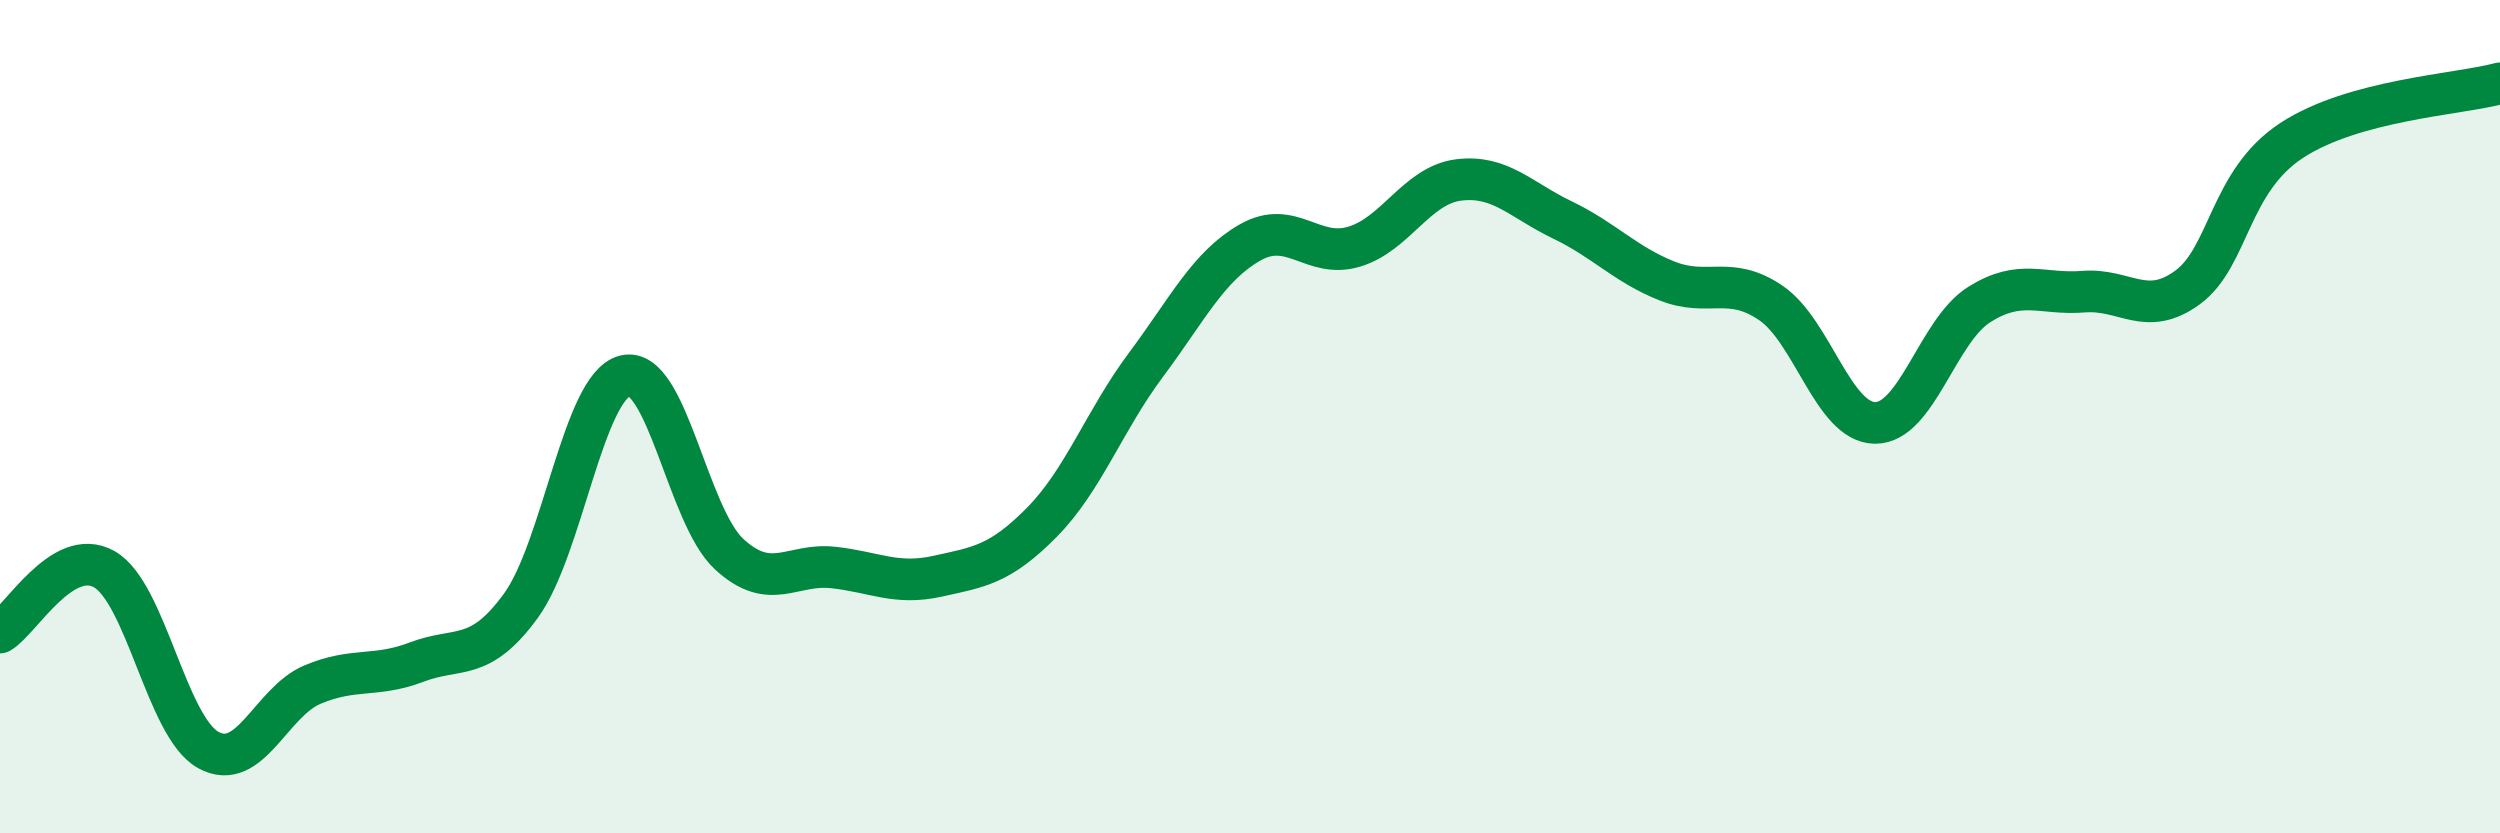
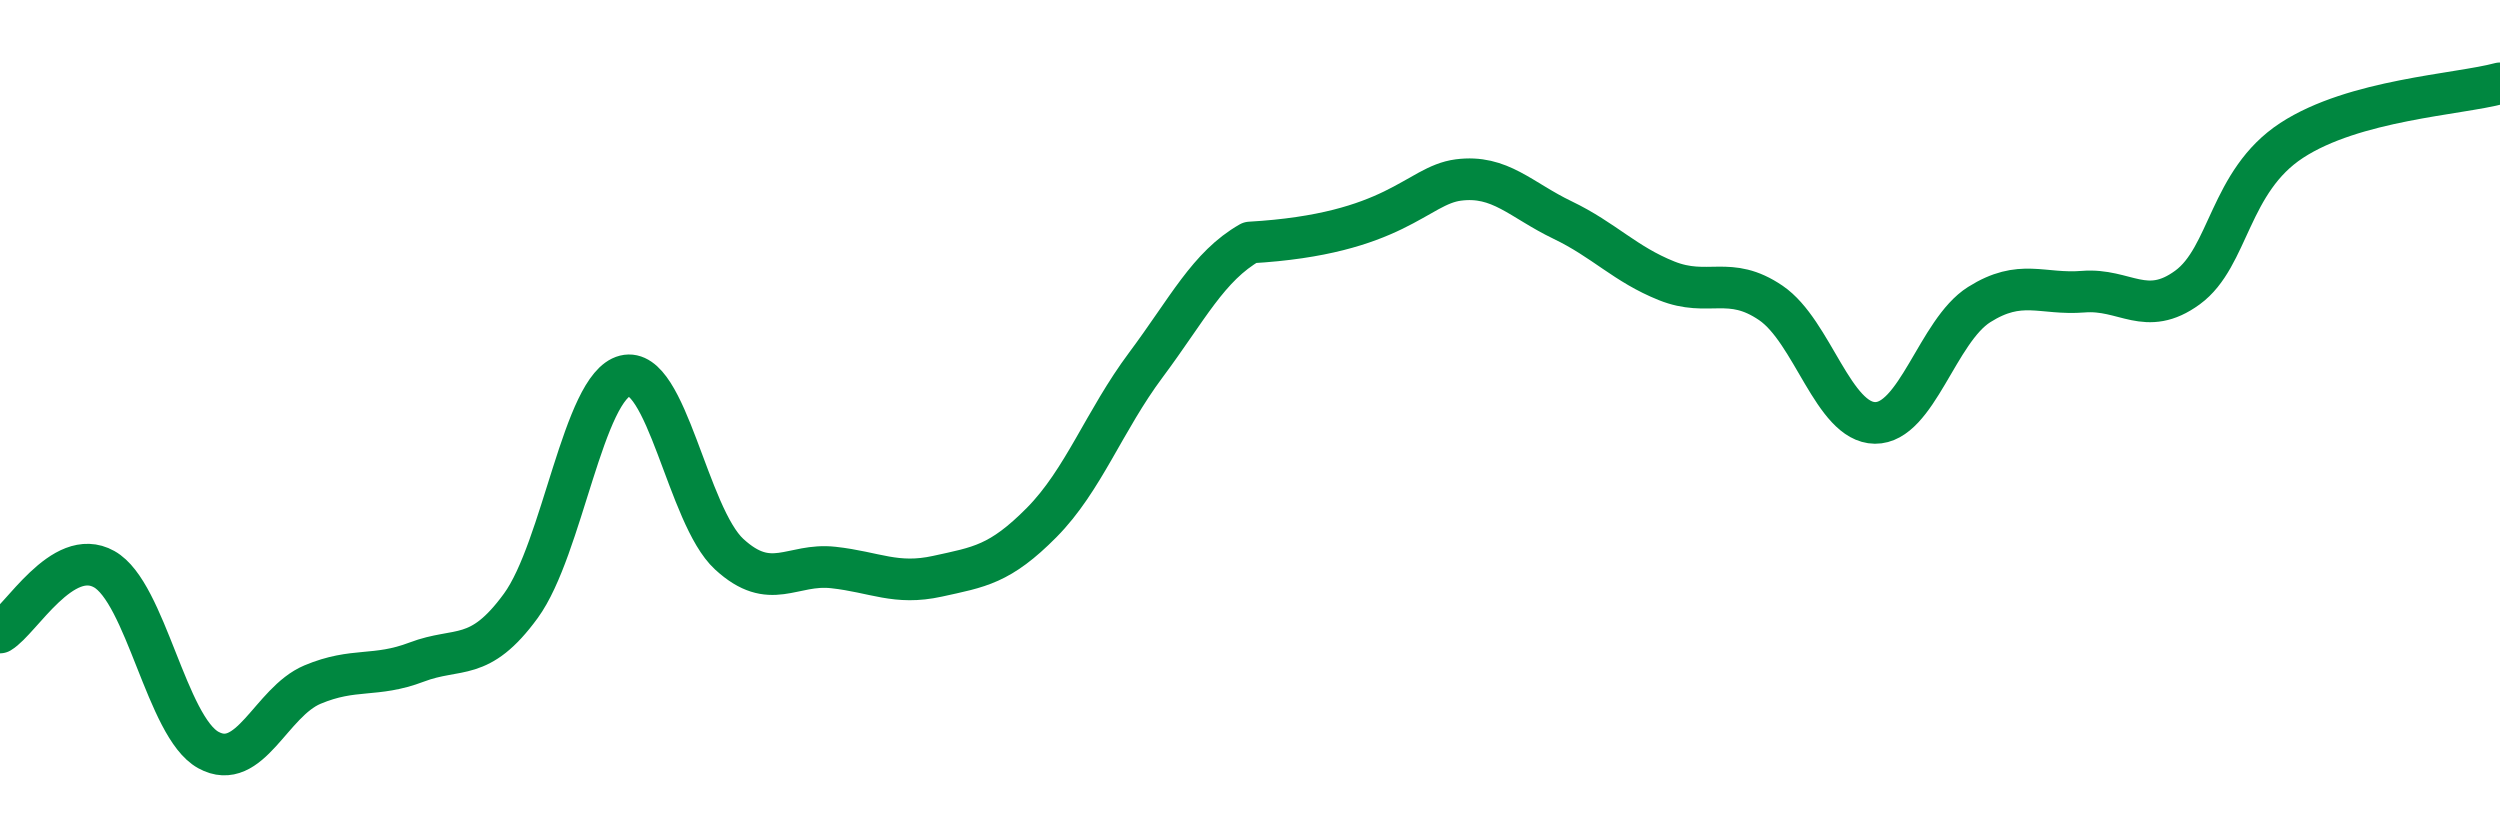
<svg xmlns="http://www.w3.org/2000/svg" width="60" height="20" viewBox="0 0 60 20">
-   <path d="M 0,15.18 C 0.5,14.88 1.5,13.1 2.5,13.66 C 3.5,14.22 4,17.45 5,18 C 6,18.55 6.5,16.85 7.5,16.43 C 8.5,16.01 9,16.27 10,15.89 C 11,15.51 11.5,15.91 12.5,14.54 C 13.5,13.17 14,9.27 15,9.02 C 16,8.77 16.5,12.38 17.5,13.3 C 18.5,14.22 19,13.51 20,13.62 C 21,13.73 21.5,14.05 22.5,13.83 C 23.5,13.61 24,13.55 25,12.54 C 26,11.53 26.5,10.1 27.5,8.76 C 28.5,7.42 29,6.39 30,5.82 C 31,5.25 31.5,6.22 32.5,5.92 C 33.5,5.62 34,4.45 35,4.32 C 36,4.19 36.5,4.8 37.5,5.28 C 38.5,5.76 39,6.34 40,6.74 C 41,7.14 41.5,6.59 42.5,7.27 C 43.5,7.95 44,10.14 45,10.15 C 46,10.16 46.5,7.94 47.5,7.31 C 48.5,6.68 49,7.08 50,7 C 51,6.92 51.5,7.63 52.5,6.9 C 53.5,6.17 53.5,4.35 55,3.37 C 56.5,2.39 59,2.27 60,2L60 20L0 20Z" fill="#008740" opacity="0.1" stroke-linecap="round" stroke-linejoin="round" />
-   <path d="M 0,15.18 C 0.5,14.88 1.5,13.1 2.5,13.66 C 3.5,14.22 4,17.45 5,18 C 6,18.55 6.5,16.85 7.5,16.43 C 8.5,16.01 9,16.27 10,15.89 C 11,15.51 11.5,15.91 12.5,14.54 C 13.5,13.17 14,9.27 15,9.02 C 16,8.77 16.5,12.38 17.5,13.3 C 18.5,14.22 19,13.51 20,13.62 C 21,13.73 21.5,14.05 22.5,13.83 C 23.5,13.61 24,13.55 25,12.54 C 26,11.53 26.5,10.1 27.5,8.76 C 28.5,7.42 29,6.39 30,5.82 C 31,5.25 31.5,6.22 32.5,5.92 C 33.5,5.62 34,4.45 35,4.32 C 36,4.19 36.5,4.8 37.5,5.28 C 38.5,5.76 39,6.34 40,6.74 C 41,7.14 41.5,6.59 42.5,7.27 C 43.5,7.95 44,10.14 45,10.15 C 46,10.16 46.5,7.94 47.5,7.31 C 48.5,6.68 49,7.08 50,7 C 51,6.92 51.5,7.63 52.5,6.9 C 53.5,6.17 53.5,4.35 55,3.37 C 56.5,2.39 59,2.27 60,2" stroke="#008740" stroke-width="1" fill="none" stroke-linecap="round" stroke-linejoin="round" />
+   <path d="M 0,15.18 C 0.5,14.88 1.5,13.1 2.5,13.66 C 3.5,14.22 4,17.45 5,18 C 6,18.55 6.5,16.85 7.5,16.43 C 8.5,16.01 9,16.27 10,15.89 C 11,15.51 11.5,15.91 12.5,14.54 C 13.5,13.17 14,9.27 15,9.02 C 16,8.77 16.5,12.38 17.5,13.3 C 18.5,14.22 19,13.51 20,13.62 C 21,13.73 21.5,14.05 22.5,13.83 C 23.5,13.61 24,13.55 25,12.54 C 26,11.53 26.5,10.1 27.5,8.76 C 28.5,7.42 29,6.39 30,5.82 C 33.5,5.62 34,4.45 35,4.32 C 36,4.19 36.5,4.8 37.5,5.28 C 38.5,5.76 39,6.34 40,6.74 C 41,7.14 41.5,6.59 42.5,7.27 C 43.5,7.95 44,10.14 45,10.15 C 46,10.16 46.5,7.94 47.5,7.31 C 48.5,6.68 49,7.08 50,7 C 51,6.92 51.5,7.63 52.5,6.9 C 53.5,6.17 53.5,4.35 55,3.37 C 56.5,2.39 59,2.27 60,2" stroke="#008740" stroke-width="1" fill="none" stroke-linecap="round" stroke-linejoin="round" />
</svg>